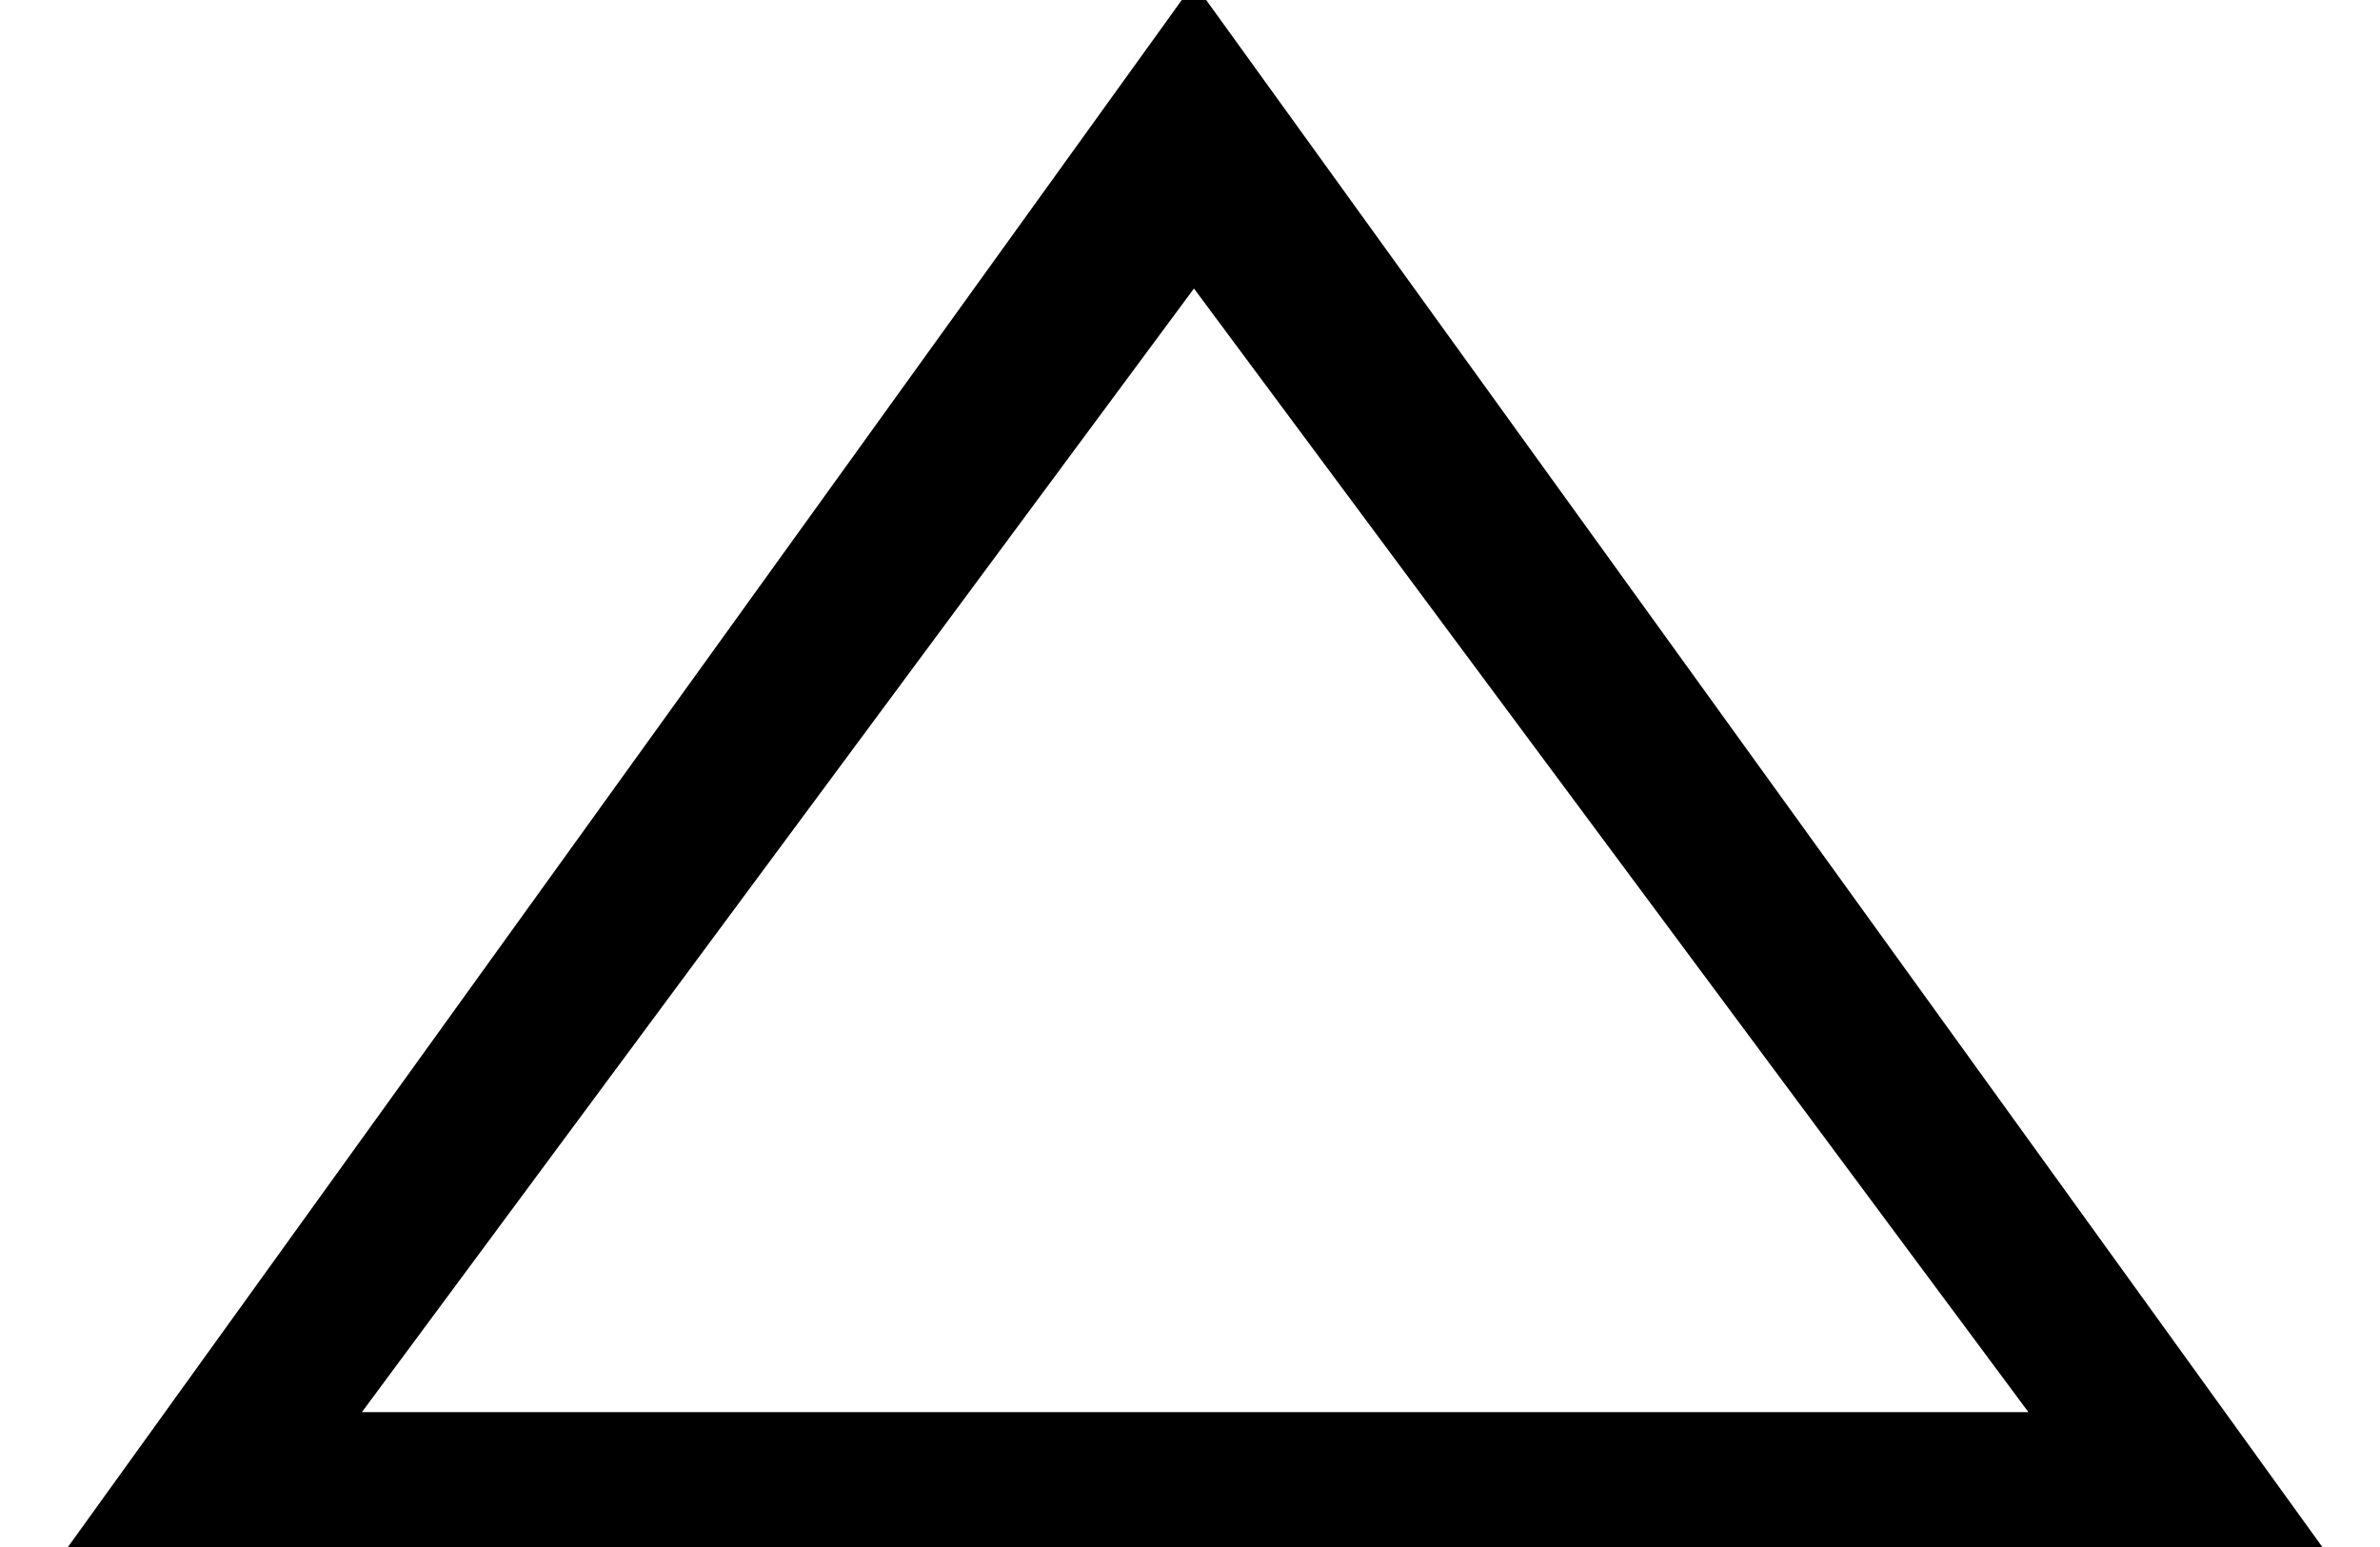
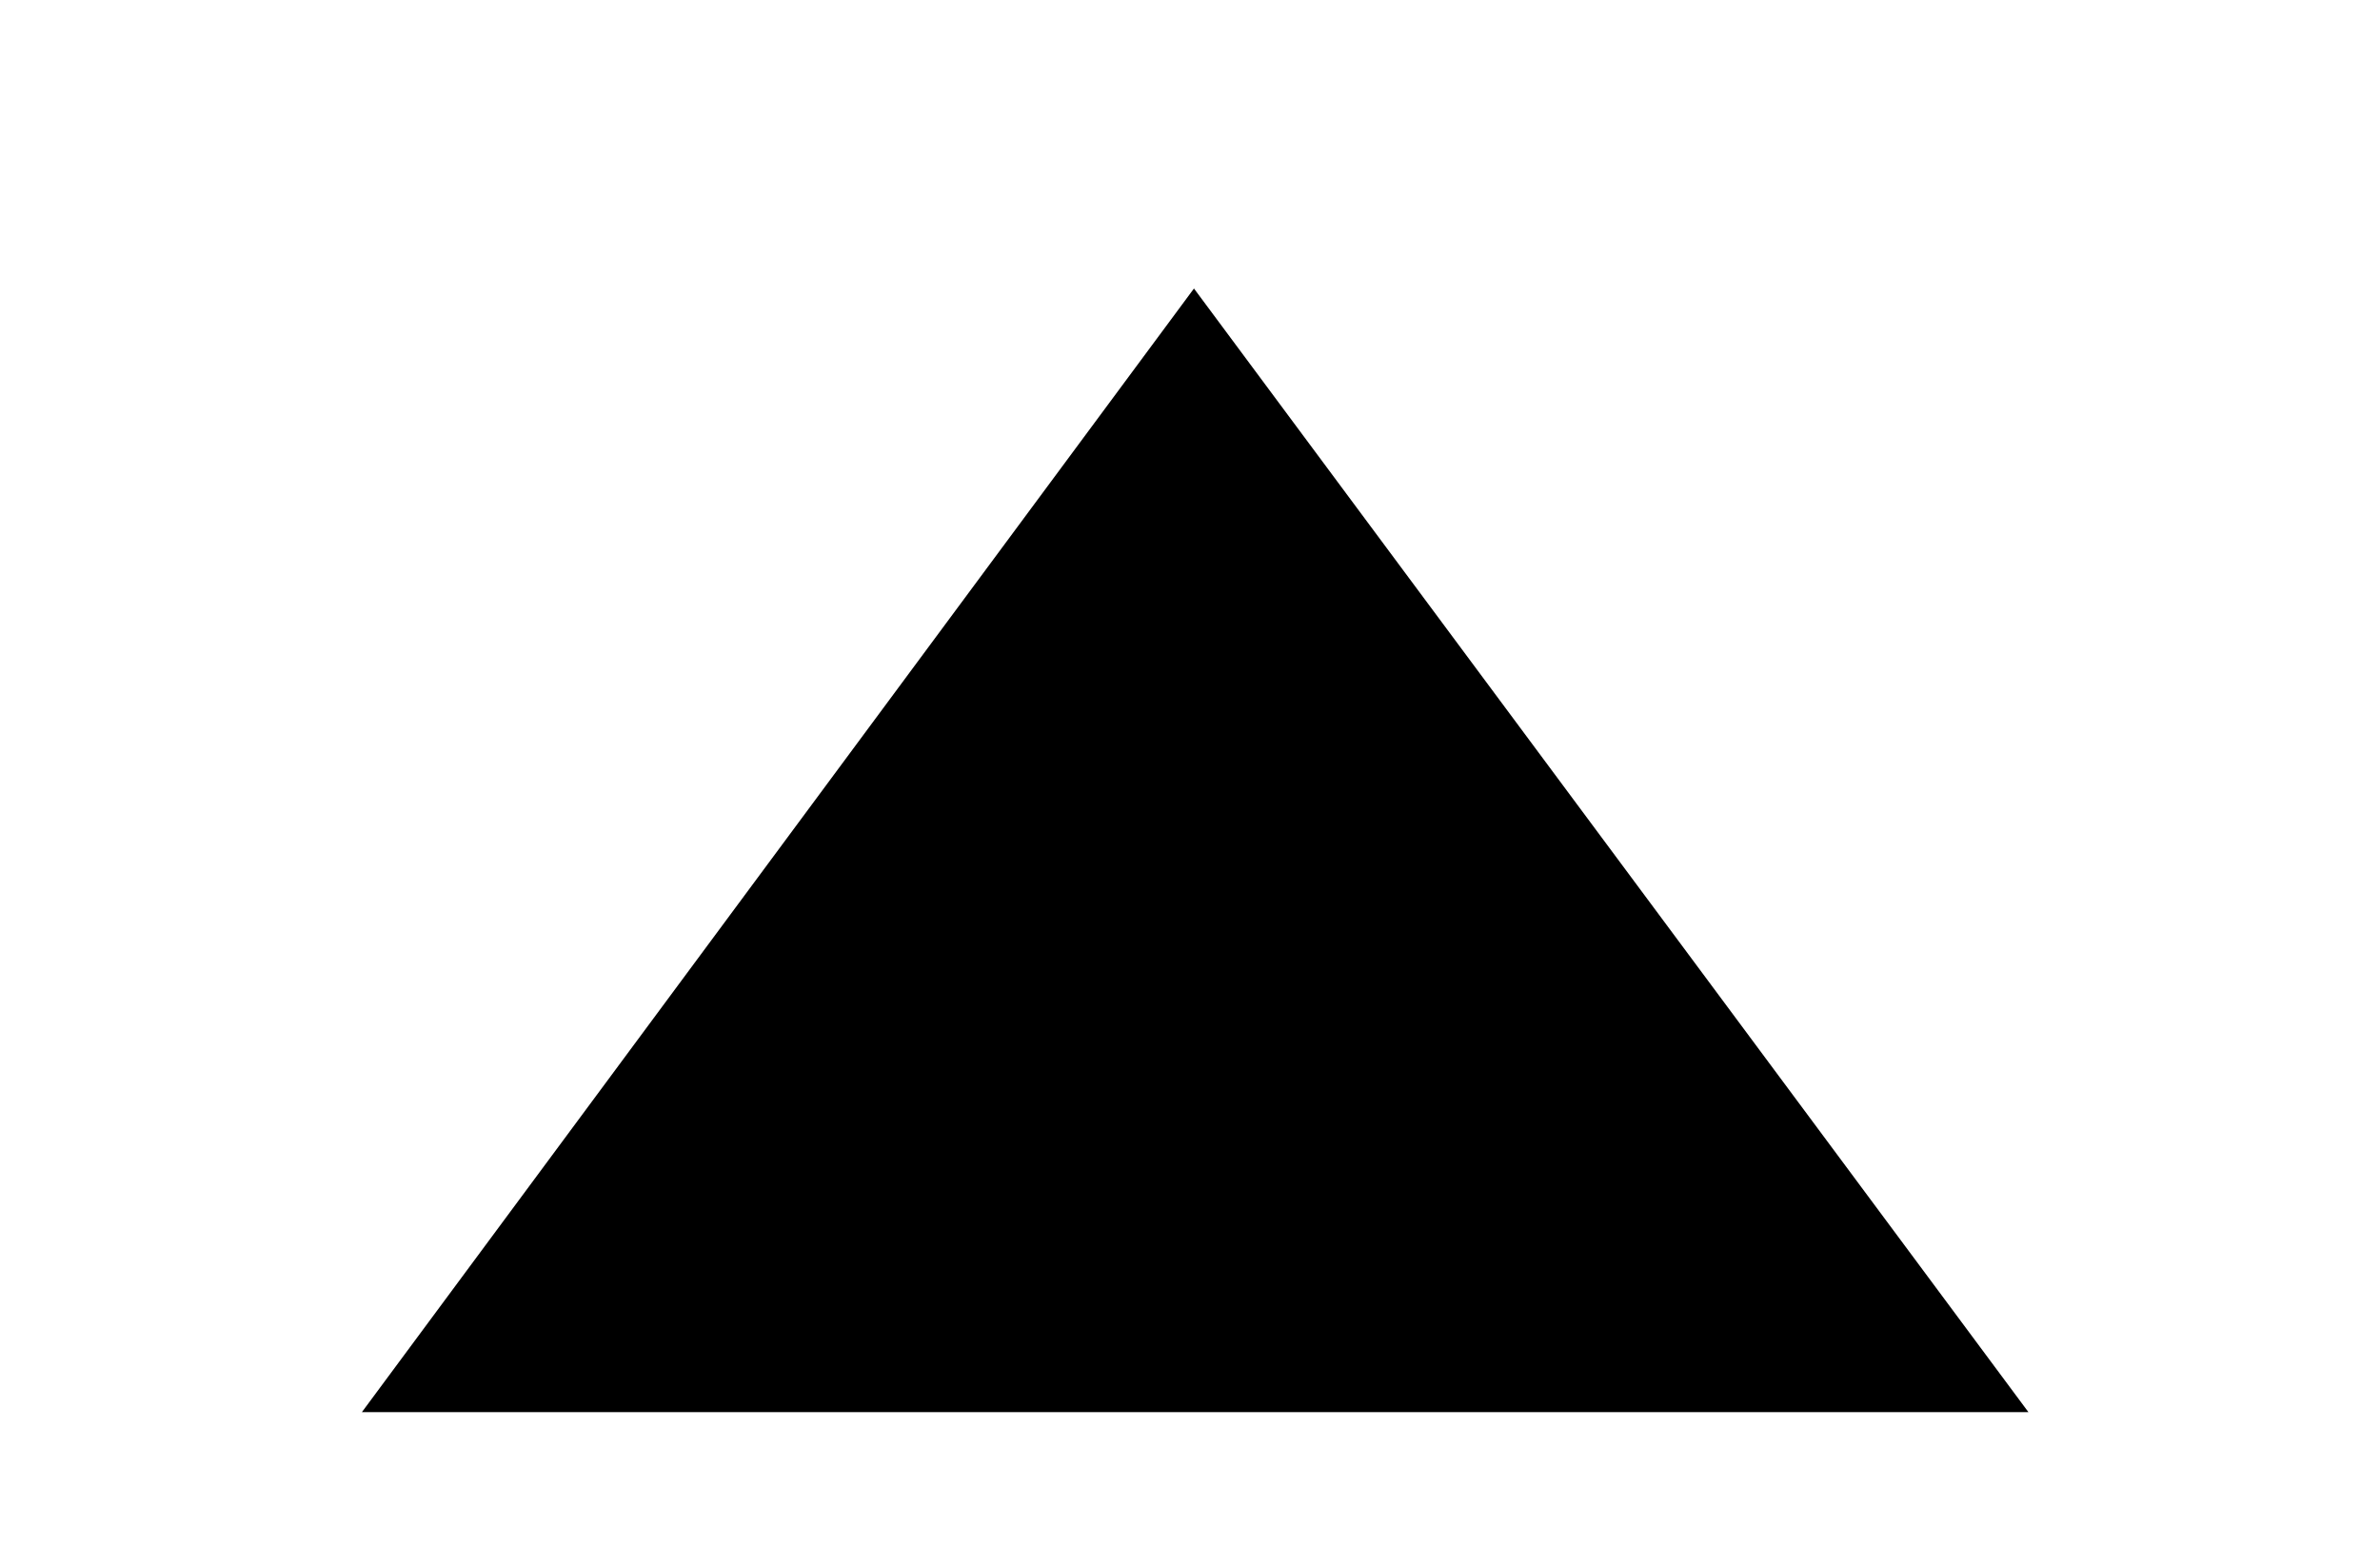
<svg xmlns="http://www.w3.org/2000/svg" version="1.1" x="0px" y="0px" width="18px" height="11.701px" viewBox="0 0 18 11.701" enable-background="new 0 0 18 11.701" xml:space="preserve">
  <g id="gestempelt">
</g>
  <g id="Brief">
</g>
  <g id="Briefstück">
    <g>
-       <path d="M9.03-0.128l8.658,12H0.39L9.03-0.128z M2.737,10.68h12.604L9.03,2.182L2.737,10.68z" />
+       <path d="M9.03-0.128l8.658,12L9.03-0.128z M2.737,10.68h12.604L9.03,2.182L2.737,10.68z" />
    </g>
  </g>
</svg>